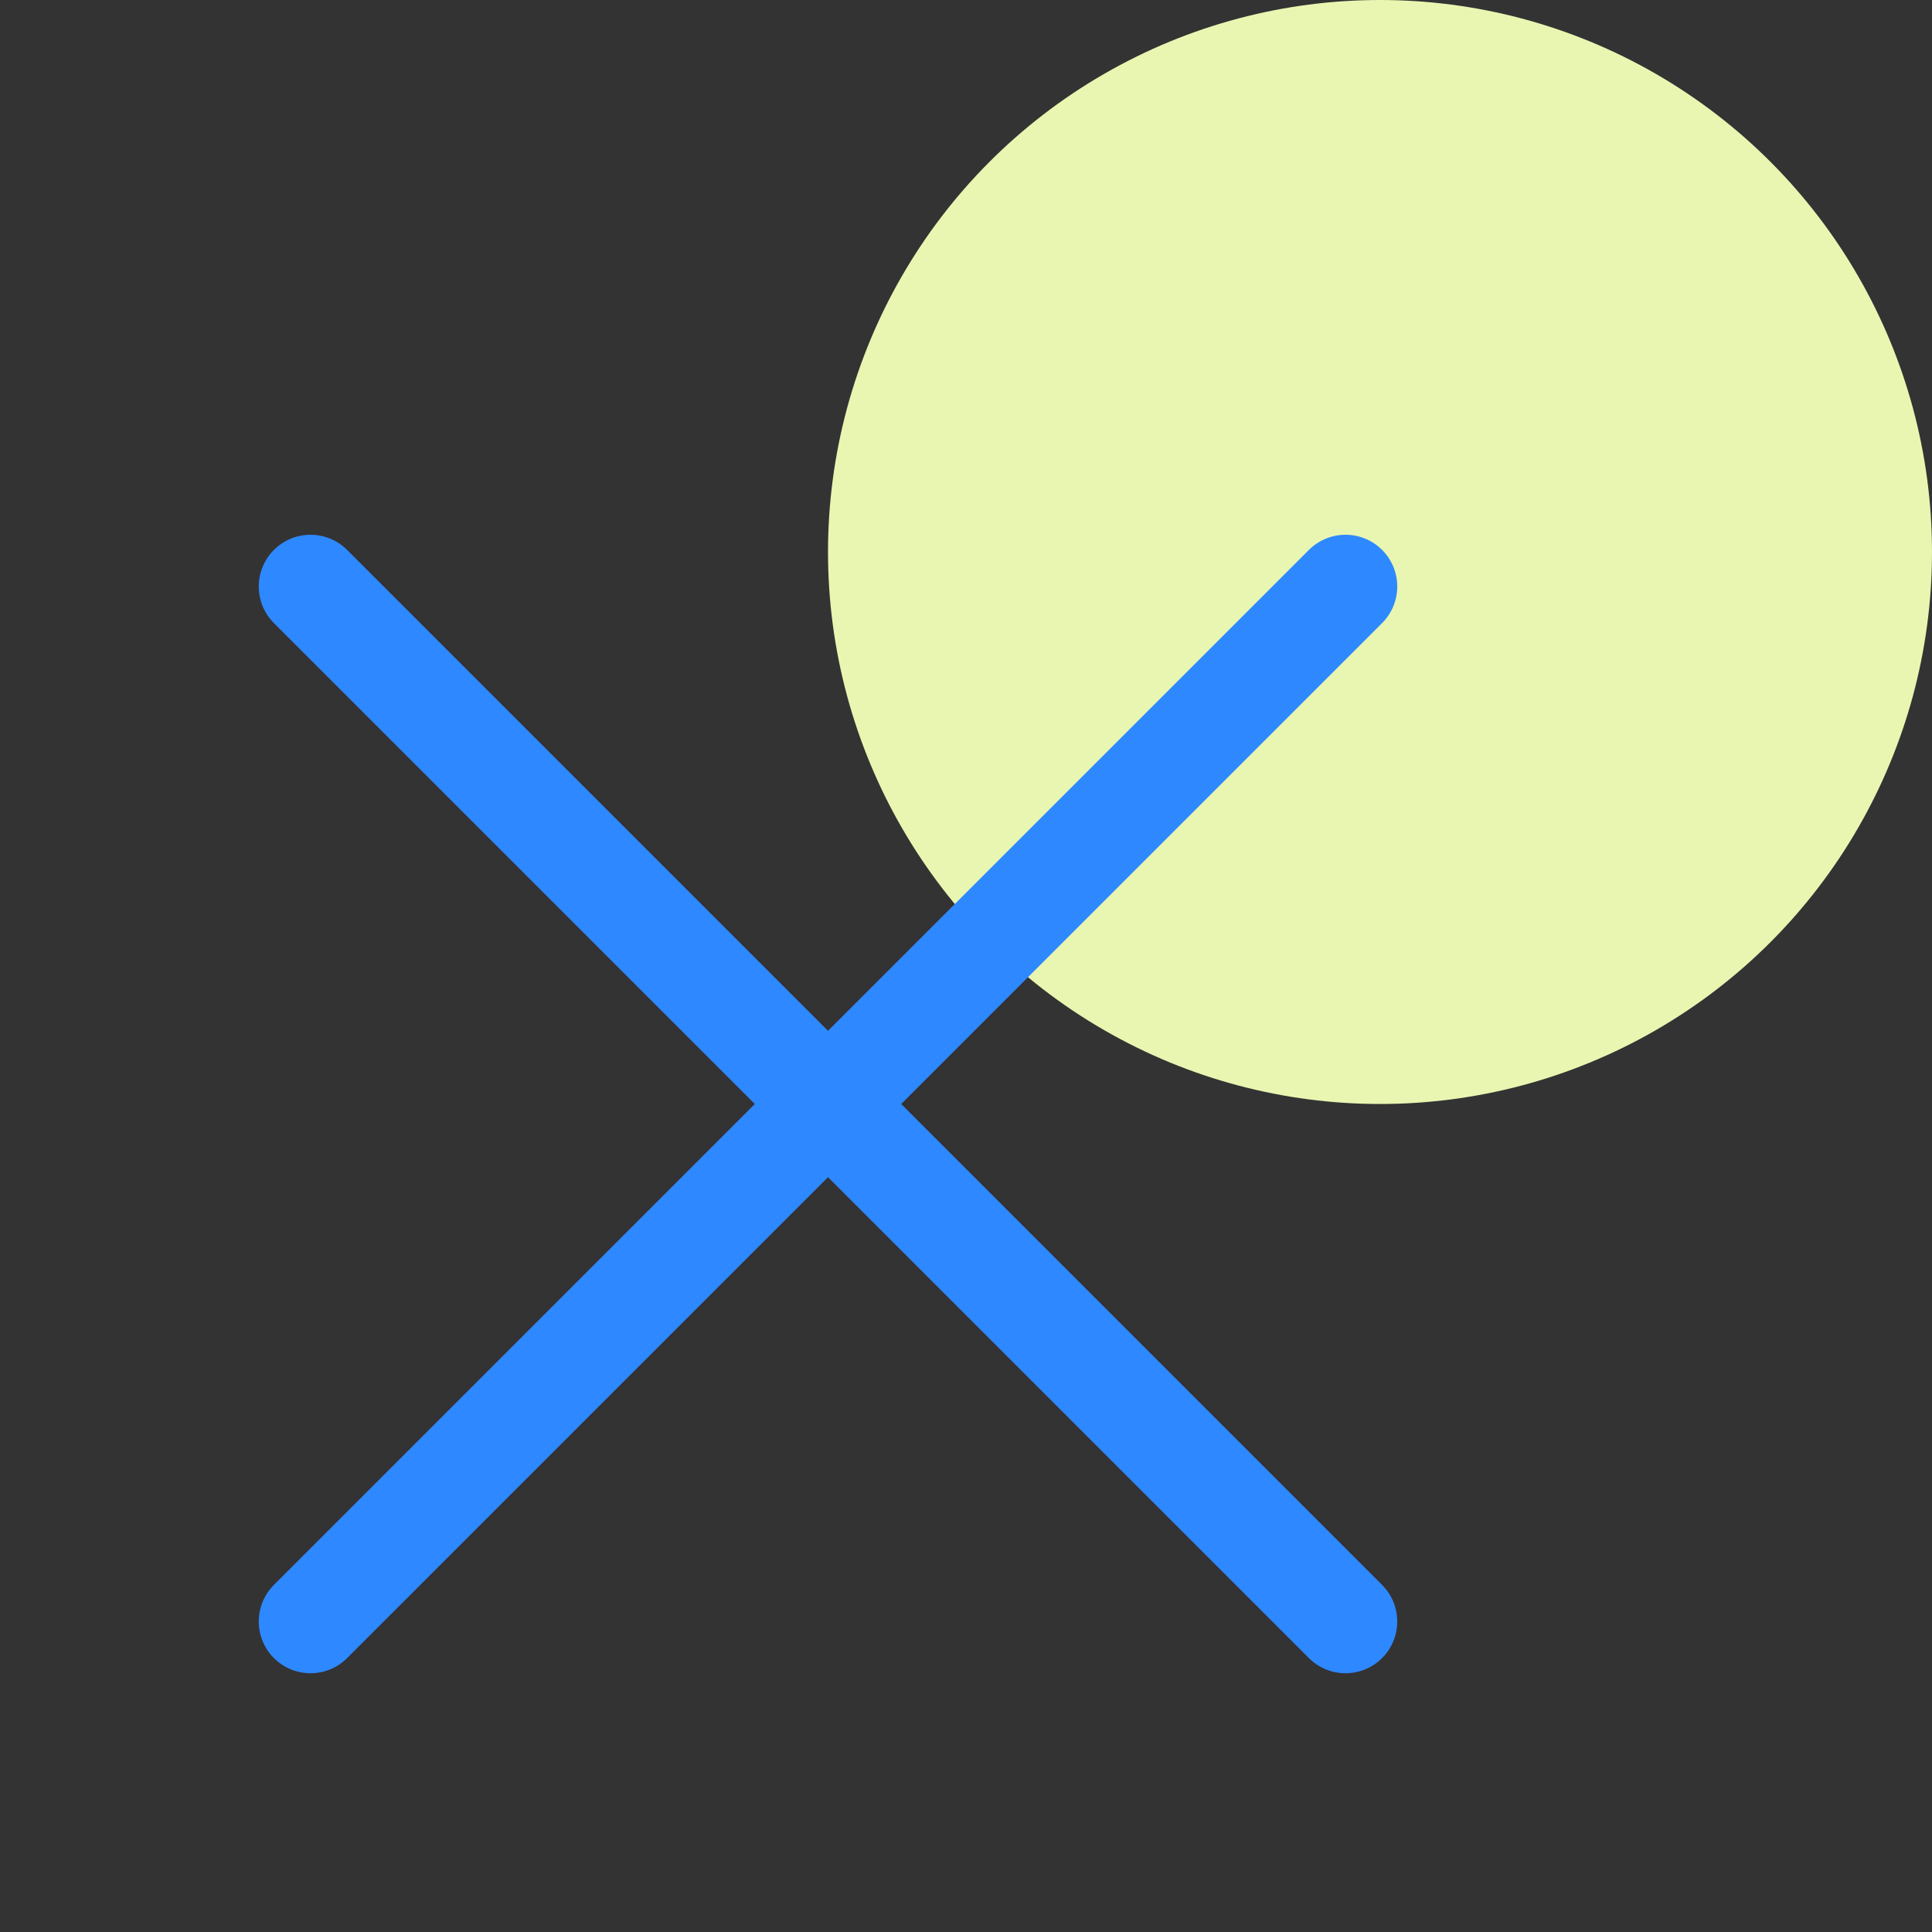
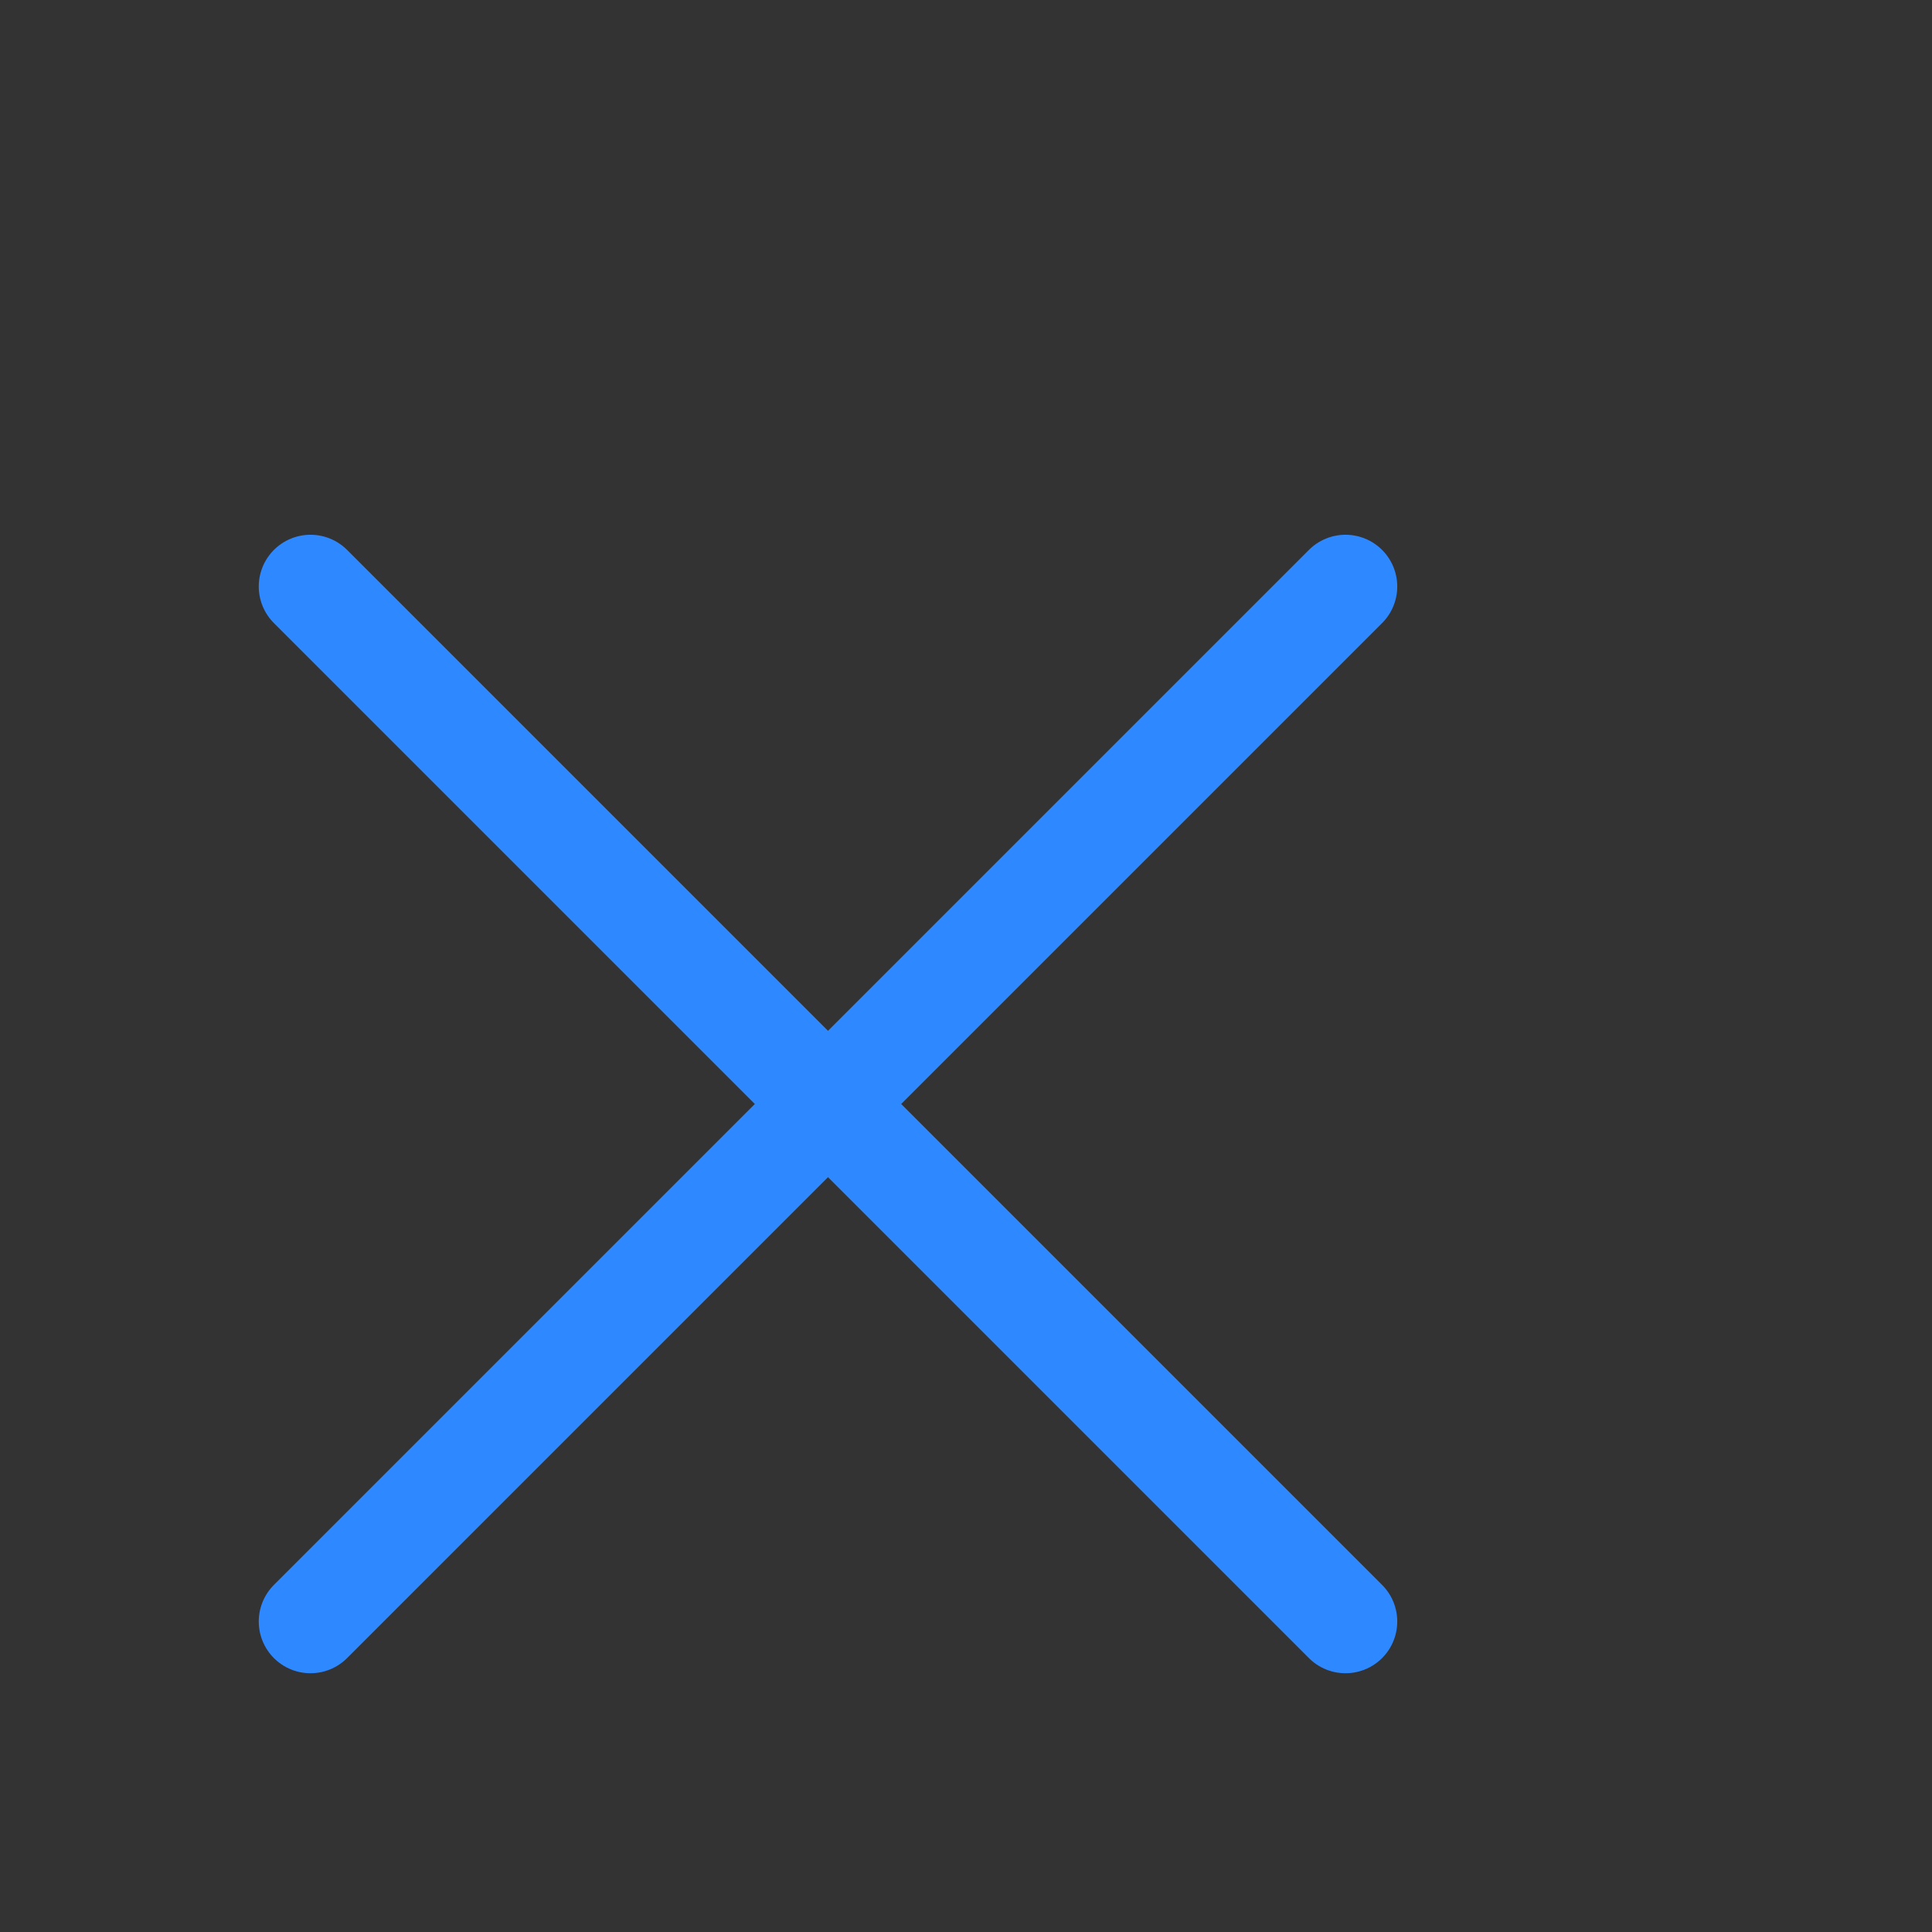
<svg xmlns="http://www.w3.org/2000/svg" width="28" height="28" viewBox="0 0 28 28" fill="none">
  <rect x="0" y="0" width="28" height="28" fill="#333333" stroke="none" />
-   <circle cx="20" cy="8" r="8" fill="#E8F6B1" />
  <path d="M4.5 23.5L19.5 8.5" stroke="#2E88FF" stroke-width="1.5" stroke-linecap="round" stroke-linejoin="round" />
  <path d="M4.5 8.5L19.5 23.5" stroke="#2E88FF" stroke-width="1.5" stroke-linecap="round" stroke-linejoin="round" />
</svg>